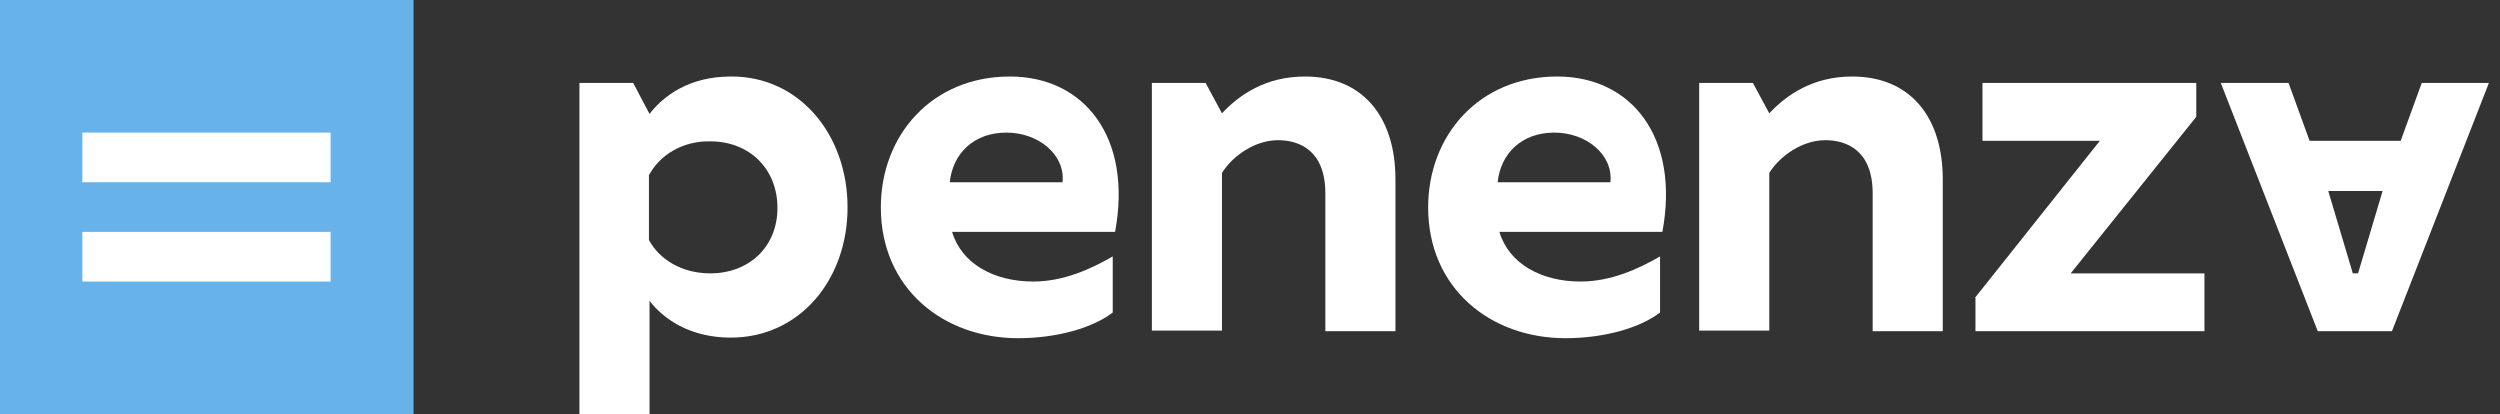
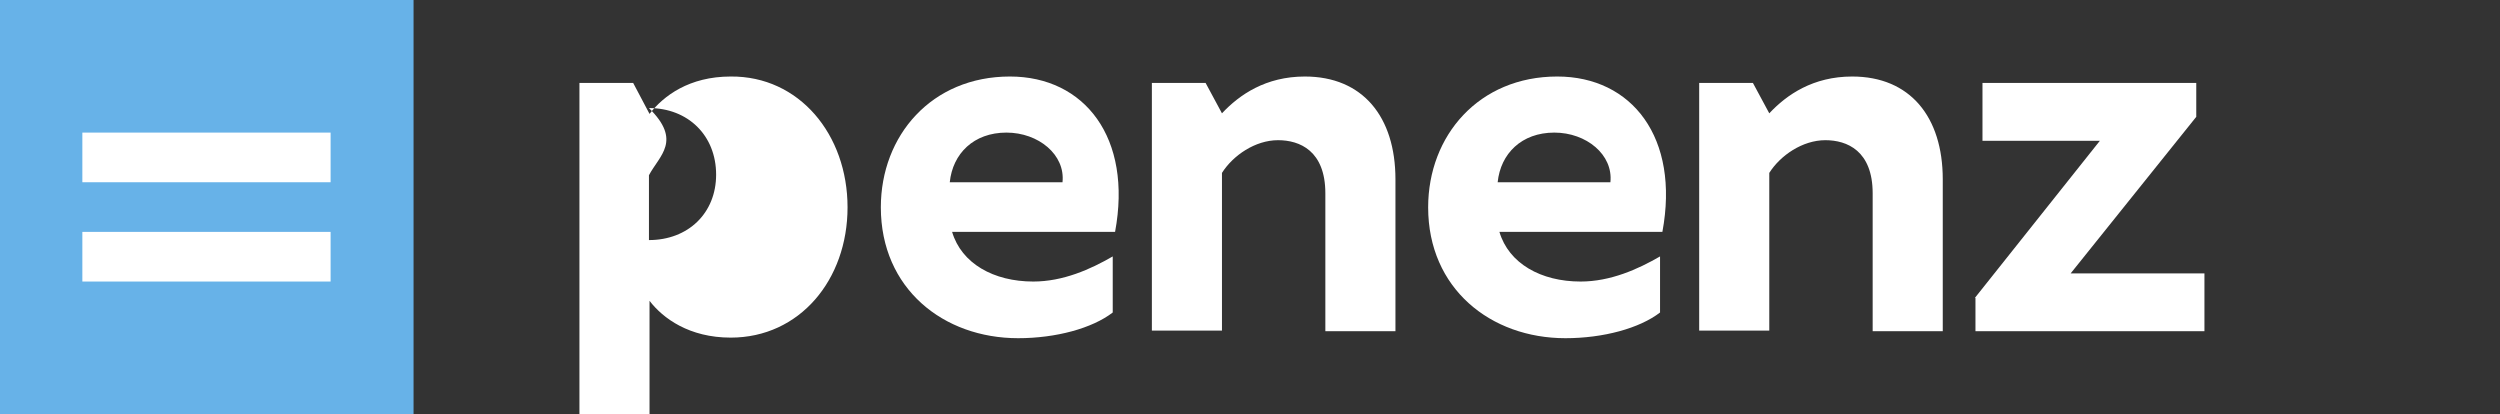
<svg xmlns="http://www.w3.org/2000/svg" version="1.1" id="Layer_1" x="0px" y="0px" viewBox="0 0 428 70.9" style="enable-background:new 0 0 428 70.9;" xml:space="preserve">
  <rect x="0" y="0" width="428" height="70.9" fill="#333333" stroke="none" />
  <style type="text/css">
	.st0{fill:#FFFFFF;}
	.st1{fill:#67B2E8;}
</style>
  <g>
    <path class="st0" d="M197.2,56.7V14.2h9.2l2.8,5.2c3-3.2,7.5-6.3,14.2-6.3c9.9,0,15.5,6.9,15.5,17.6v26h-12V33.1   c0-7.3-4.4-9.1-8.1-9.1c-3.9,0-7.7,2.6-9.6,5.6v27H197.2z" />
    <path class="st1" d="M-0.1,0v70.9h70.9V0H-0.1z" />
-     <path class="st0" d="M145.1,35.5c0,12.4-8.2,22.3-20,22.3c-7.1,0-11.6-3.3-13.9-6.3v19.4h-12V14.2h9.2l2.8,5.3   c2.4-3.1,6.8-6.4,13.9-6.4C136.8,13,145.1,23,145.1,35.5z M111.1,30v11.1c1.8,3.3,5.6,5.7,10.5,5.7c6.7,0,11.5-4.6,11.5-11.2   c0-6.7-4.8-11.4-11.5-11.4C116.8,24.1,112.9,26.6,111.1,30z" />
+     <path class="st0" d="M145.1,35.5c0,12.4-8.2,22.3-20,22.3c-7.1,0-11.6-3.3-13.9-6.3v19.4h-12V14.2h9.2l2.8,5.3   c2.4-3.1,6.8-6.4,13.9-6.4C136.8,13,145.1,23,145.1,35.5z M111.1,30v11.1c6.7,0,11.5-4.6,11.5-11.2   c0-6.7-4.8-11.4-11.5-11.4C116.8,24.1,112.9,26.6,111.1,30z" />
    <path class="st0" d="M338.1,51l21.4-26.9h-20.1v-9.9H376v5.8l-21.5,26.8h22.9v9.9h-39.2V51z" />
    <path class="st0" d="M190.9,39.7c3-16.1-5.2-26.6-18-26.6c-13.4,0-22.1,10.1-22.1,22.4c0,13.9,10.7,22.4,23.5,22.4   c6.5,0,12.7-1.7,16.2-4.4v-9.6c-3.8,2.2-8.5,4.3-13.6,4.3c-6.8,0-12.3-3.1-13.9-8.5H190.9z M172.3,22.7c5.5,0,10.1,3.8,9.6,8.5   h-19.3C163.1,26.3,166.7,22.7,172.3,22.7z" />
    <path class="st0" d="M290.9,56.7V14.2h9.2l2.8,5.2c3-3.2,7.5-6.3,14.2-6.3c9.9,0,15.5,6.9,15.5,17.6v26h-12V33.1   c0-7.3-4.4-9.1-8.1-9.1c-3.9,0-7.7,2.6-9.6,5.6v27H290.9z" />
    <path class="st0" d="M284.6,39.7c3-16.1-5.2-26.6-18-26.6c-13.4,0-22.1,10.1-22.1,22.4c0,13.9,10.7,22.4,23.5,22.4   c6.5,0,12.7-1.7,16.2-4.4v-9.6c-3.8,2.2-8.5,4.3-13.6,4.3c-6.8,0-12.3-3.1-13.9-8.5H284.6z M266.1,22.7c5.5,0,10.1,3.8,9.6,8.5   h-19.3C256.9,26.3,260.5,22.7,266.1,22.7z" />
-     <path class="st0" d="M414.6,14.2l-3.6,9.9h-15.6l-3.6-9.9h-11.6l16.6,42.5h12.7l16.6-42.5H414.6z M403.7,46.8h-0.9l-4.2-14.1h9.3   L403.7,46.8z" />
    <g>
      <rect x="14.1" y="22.7" class="st0" width="42.5" height="8.5" />
      <rect x="14.1" y="39.7" class="st0" width="42.5" height="8.5" />
    </g>
  </g>
</svg>